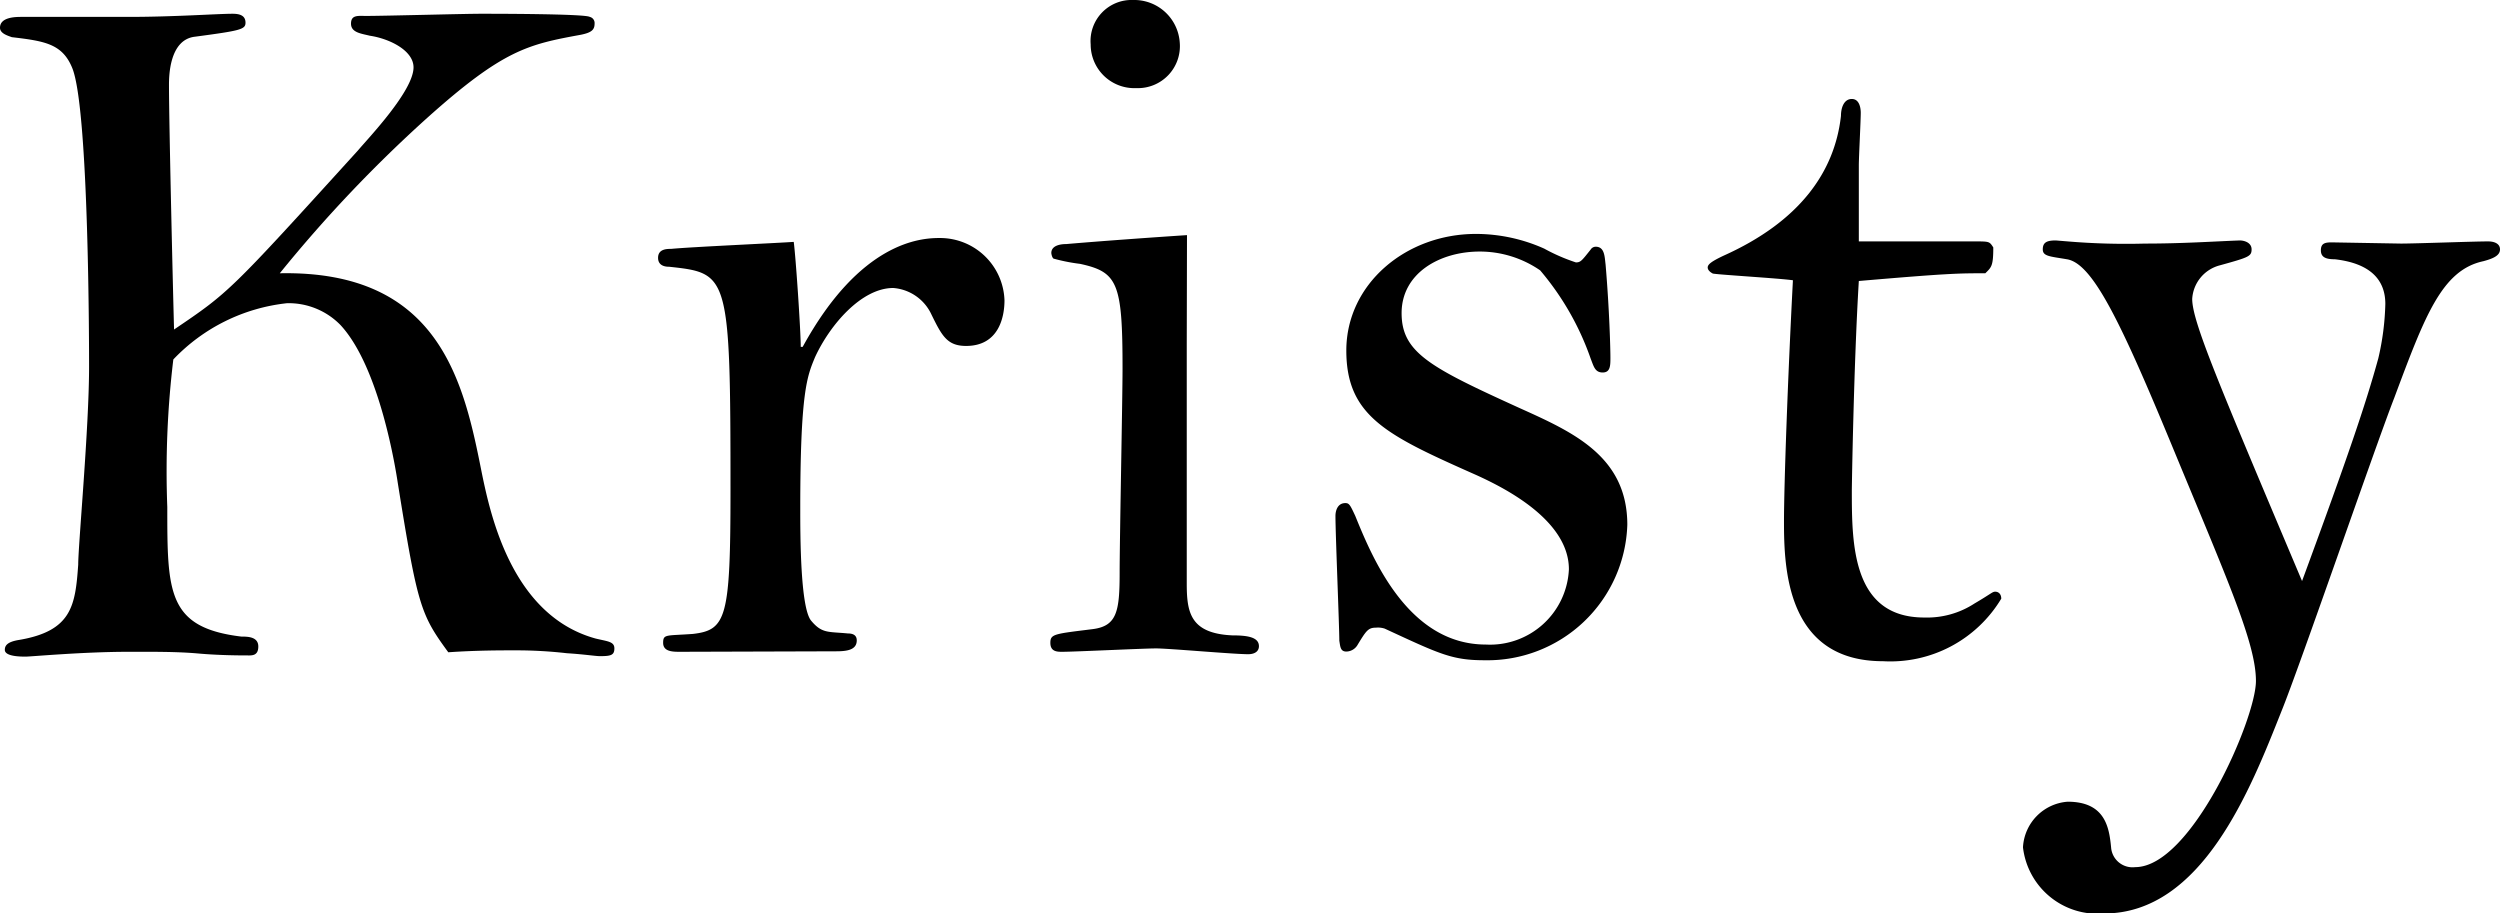
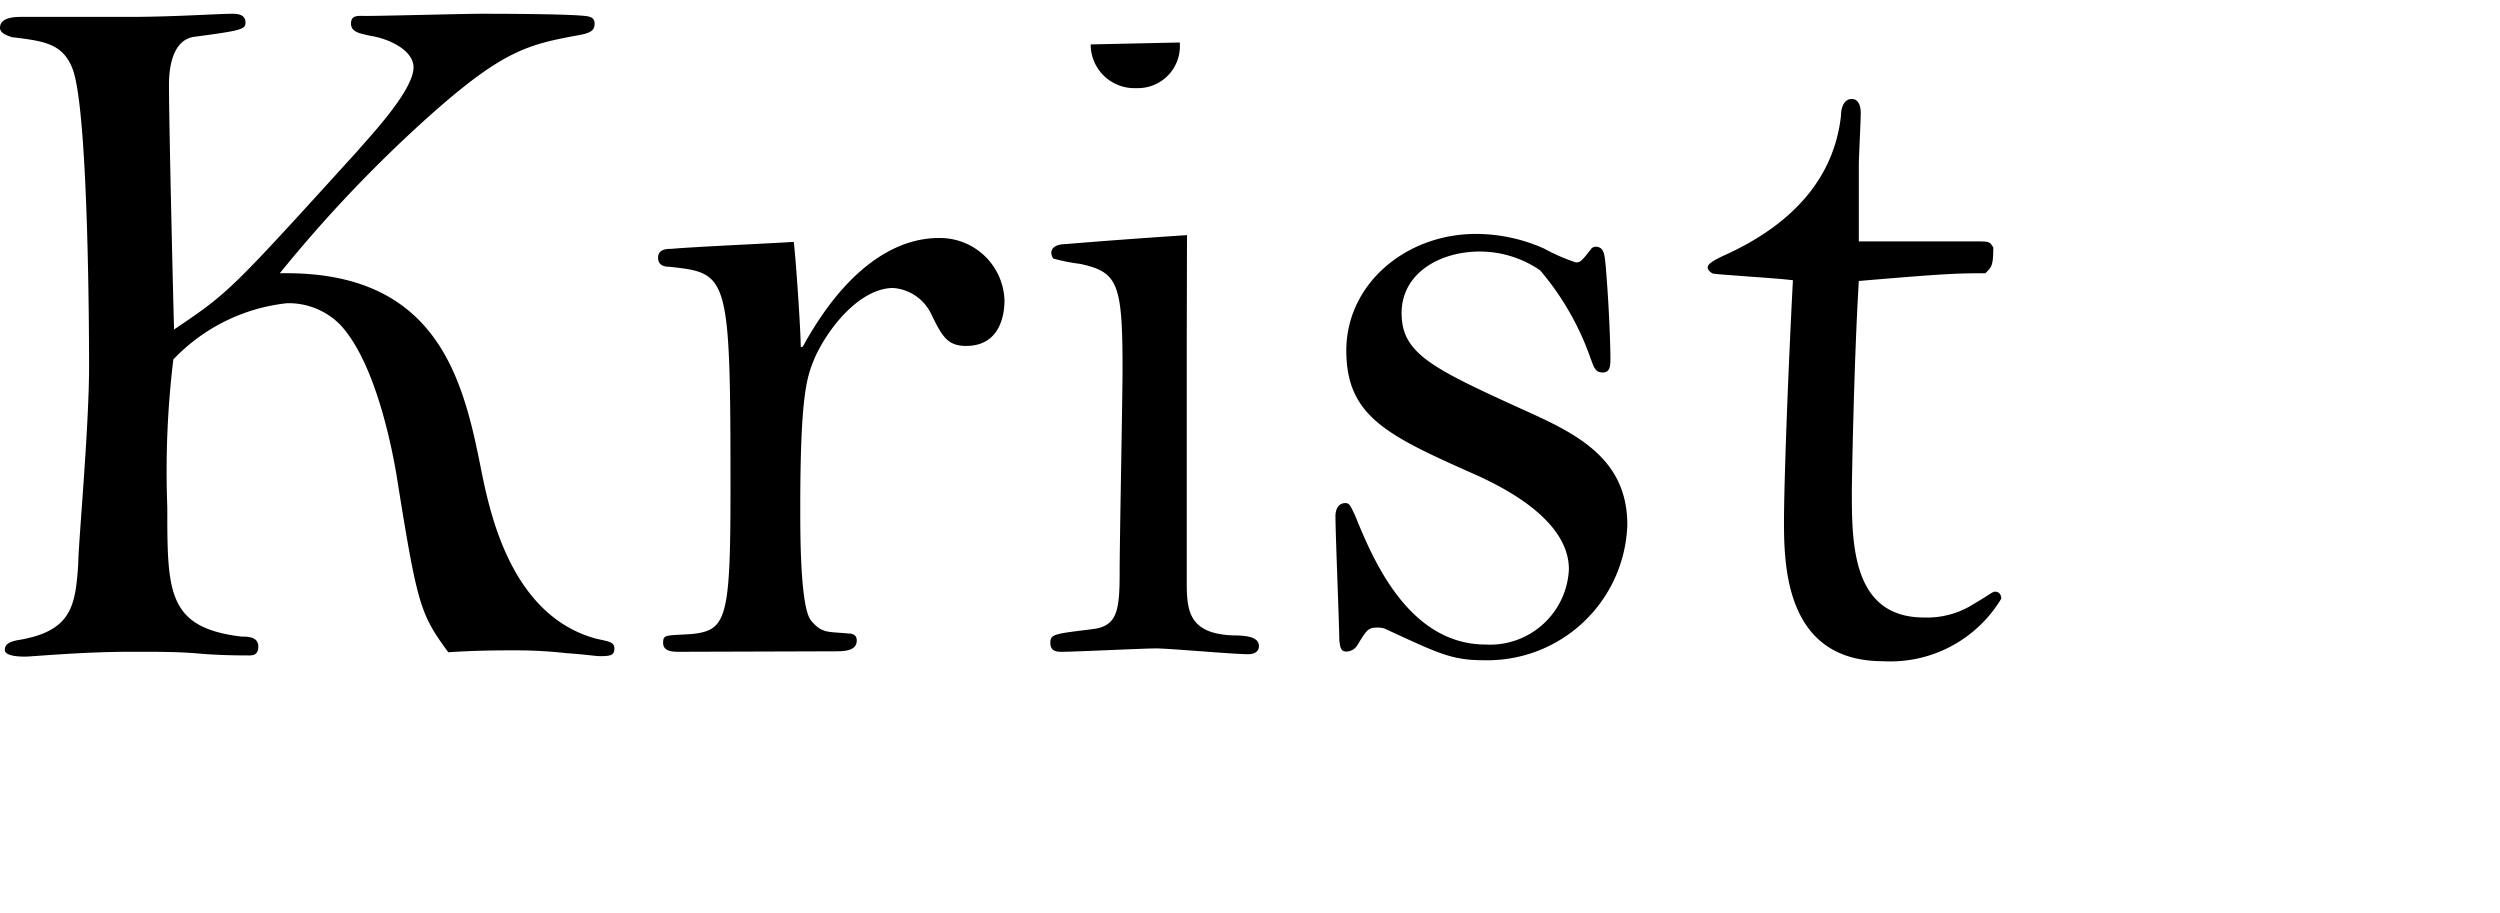
<svg xmlns="http://www.w3.org/2000/svg" viewBox="0 0 103.56 37.84">
  <g id="レイヤー_2" data-name="レイヤー 2">
    <g id="text">
      <path d="M23.49,27.06a18.56,18.56,0,0,0-2.17-.12c-.57,0-1.6,0-2.75.08-1.14-1.56-1.27-1.89-2.09-7-.08-.53-.74-4.8-2.38-6.56a3,3,0,0,0-2.21-.9,7.62,7.62,0,0,0-4.71,2.33A38.67,38.67,0,0,0,6.93,21c0,3.53,0,5,3.07,5.37.25,0,.7,0,.7.41s-.29.37-.49.37-1.11,0-2-.08S6.27,27,5.33,27c-1.89,0-4.06.2-4.26.2s-.87,0-.87-.28c0-.17.09-.33.58-.41,2.21-.37,2.34-1.44,2.46-3.12,0-.82.45-5.66.45-8.2,0-.61,0-10.7-.7-12.38-.41-1-1.15-1.11-2.5-1.27C.33,1.48,0,1.39,0,1.15,0,.7.66.7.9.7c.7,0,2.54,0,4.43,0S9,.57,9.64.57c.32,0,.53.09.53.37s-.21.33-2.09.58C7,1.64,7,3.2,7,3.53c0,1.59.17,8.69.21,10.12,2.29-1.55,2.29-1.55,7.62-7.42.41-.49,2.3-2.46,2.3-3.44,0-.7-1-1.19-1.81-1.31-.36-.09-.78-.13-.78-.5s.29-.32.62-.32c.78,0,4.06-.09,4.76-.09.49,0,4.3,0,4.51.13a.26.26,0,0,1,.2.28c0,.25-.12.37-.57.46-2.18.4-3.2.61-6.36,3.44a56.35,56.35,0,0,0-6.11,6.44c6.65-.13,7.63,4.55,8.37,8.28.37,1.8,1.27,5.9,4.71,6.85.49.12.78.12.78.41s-.16.32-.61.32C24.68,27.18,24.15,27.1,23.49,27.06Z" />
      <path d="M28.17,27c-.29,0-.7,0-.7-.37s.12-.29,1.23-.37c1.39-.16,1.56-.66,1.56-5.94,0-9-.08-9-2.54-9.27-.09,0-.46,0-.46-.37s.37-.37.54-.37c.82-.08,4.38-.24,5.08-.29.08.58.29,3.65.29,4.35h.08c2.38-4.35,4.88-4.51,5.66-4.51a2.67,2.67,0,0,1,2.7,2.58c0,.7-.24,1.89-1.59,1.89-.78,0-1-.41-1.44-1.31A1.9,1.9,0,0,0,37,11.93c-1.31,0-2.62,1.52-3.24,2.87-.32.78-.61,1.4-.61,6.27,0,1.07,0,4.1.45,4.64s.7.45,1.52.53c.32,0,.37.16.37.29,0,.45-.54.45-.95.45Z" />
-       <path d="M49.16,14.27c0,3.2,0,6.68,0,9.88,0,1.19.12,2.09,1.89,2.17.65,0,1.1.08,1.1.45,0,.17-.12.33-.45.33-.61,0-3.28-.24-3.81-.24S44.53,27,44,27c-.2,0-.49,0-.49-.37s.16-.37,1.76-.57c1-.13,1.11-.74,1.11-2.34,0-1.31.12-7.22.12-8.45,0-3.56-.2-4-1.76-4.34a7.51,7.51,0,0,1-1.07-.21c-.08,0-.12-.2-.12-.24,0-.29.33-.37.62-.37,1.51-.13,3.77-.29,5-.37ZM48.87,1.76a1.74,1.74,0,0,1-1.8,1.89,1.81,1.81,0,0,1-1.89-1.81A1.7,1.7,0,0,1,46.94,0,1.89,1.89,0,0,1,48.87,1.76Z" />
+       <path d="M49.16,14.27c0,3.2,0,6.68,0,9.88,0,1.19.12,2.09,1.89,2.17.65,0,1.1.08,1.1.45,0,.17-.12.33-.45.33-.61,0-3.28-.24-3.81-.24S44.53,27,44,27c-.2,0-.49,0-.49-.37s.16-.37,1.76-.57c1-.13,1.11-.74,1.11-2.34,0-1.31.12-7.22.12-8.45,0-3.56-.2-4-1.76-4.34a7.51,7.51,0,0,1-1.07-.21c-.08,0-.12-.2-.12-.24,0-.29.33-.37.62-.37,1.51-.13,3.77-.29,5-.37ZM48.87,1.76a1.74,1.74,0,0,1-1.8,1.89,1.81,1.81,0,0,1-1.89-1.81Z" />
      <path d="M61.5,27.35c-1.35,0-1.85-.25-4.14-1.31A.89.89,0,0,0,57,26c-.33,0-.41.13-.78.74a.55.55,0,0,1-.45.25c-.25,0-.25-.21-.29-.45,0-.58-.16-4.43-.16-5.17,0-.2.08-.53.41-.53.16,0,.2.08.41.53.73,1.8,2.21,5.33,5.41,5.33a3.27,3.27,0,0,0,3.44-3.12c0-2.09-2.83-3.44-3.81-3.89-3.69-1.64-5.41-2.42-5.41-5.17s2.46-4.83,5.37-4.83a6.94,6.94,0,0,1,2.83.61,7.63,7.63,0,0,0,1.31.57c.2,0,.25-.08.61-.53a.25.25,0,0,1,.21-.12c.37,0,.37.41.41.74.16,1.88.2,3.52.2,3.85s0,.62-.32.62-.37-.25-.5-.58a11.45,11.45,0,0,0-2.09-3.65,4.41,4.41,0,0,0-2.5-.78c-1.68,0-3.24.91-3.24,2.55s1.19,2.25,4.88,3.93c2.22,1,4.47,2,4.47,4.84A5.8,5.8,0,0,1,61.5,27.35Z" />
      <path d="M81.79,10c.62,0,.62,0,.78.25,0,.78-.08.82-.33,1.07-1.1,0-1.51,0-5.24.32-.21,3.45-.29,8.53-.29,8.66,0,2.21,0,5.28,3,5.28A3.6,3.6,0,0,0,81.79,25c.7-.41.74-.49.86-.49s.25.08.25.29A5.36,5.36,0,0,1,78,27.39c-4,0-4.1-3.86-4.1-5.78,0-1.52.16-6,.37-10-.53-.08-3.24-.24-3.32-.28s-.21-.13-.21-.25.13-.24.66-.49C74.54,9.18,76,7.13,76.26,4.8c0-.33.12-.7.45-.7s.37.41.37.57C77.08,5,77,6.52,77,6.85c0,.49,0,2.7,0,3.15Z" />
-       <path d="M85.65,10a29,29,0,0,0,3.2.09c1.55,0,2.87-.09,3.93-.13.17,0,.49.08.49.37s-.12.33-1.31.66a1.53,1.53,0,0,0-1.15,1.39c0,.94,1.07,3.45,4.55,11.69,1.89-5.13,2.63-7.3,3.16-9.23a10.92,10.92,0,0,0,.29-2.25c0-1-.62-1.68-2.09-1.85-.37,0-.58-.08-.58-.37s.17-.33.45-.33l2.87.05c.62,0,3-.09,3.61-.09.25,0,.49.09.49.33s-.24.37-.69.49c-1.72.37-2.42,2.26-3.69,5.66-.78,2-3.94,11.19-4.68,13-1.27,3.2-3.28,8.36-7.34,8.36A3.11,3.11,0,0,1,83.8,35.1a2,2,0,0,1,1.85-1.89c1.56,0,1.72,1.07,1.8,1.89a.89.89,0,0,0,1,.82c2.33,0,5-6.15,5-7.71S92.29,24.07,90,18.53c-2.17-5.25-3.32-7.62-4.38-7.79-.7-.12-1-.12-1-.41s.17-.37.54-.37Z" />
    </g>
  </g>
</svg>